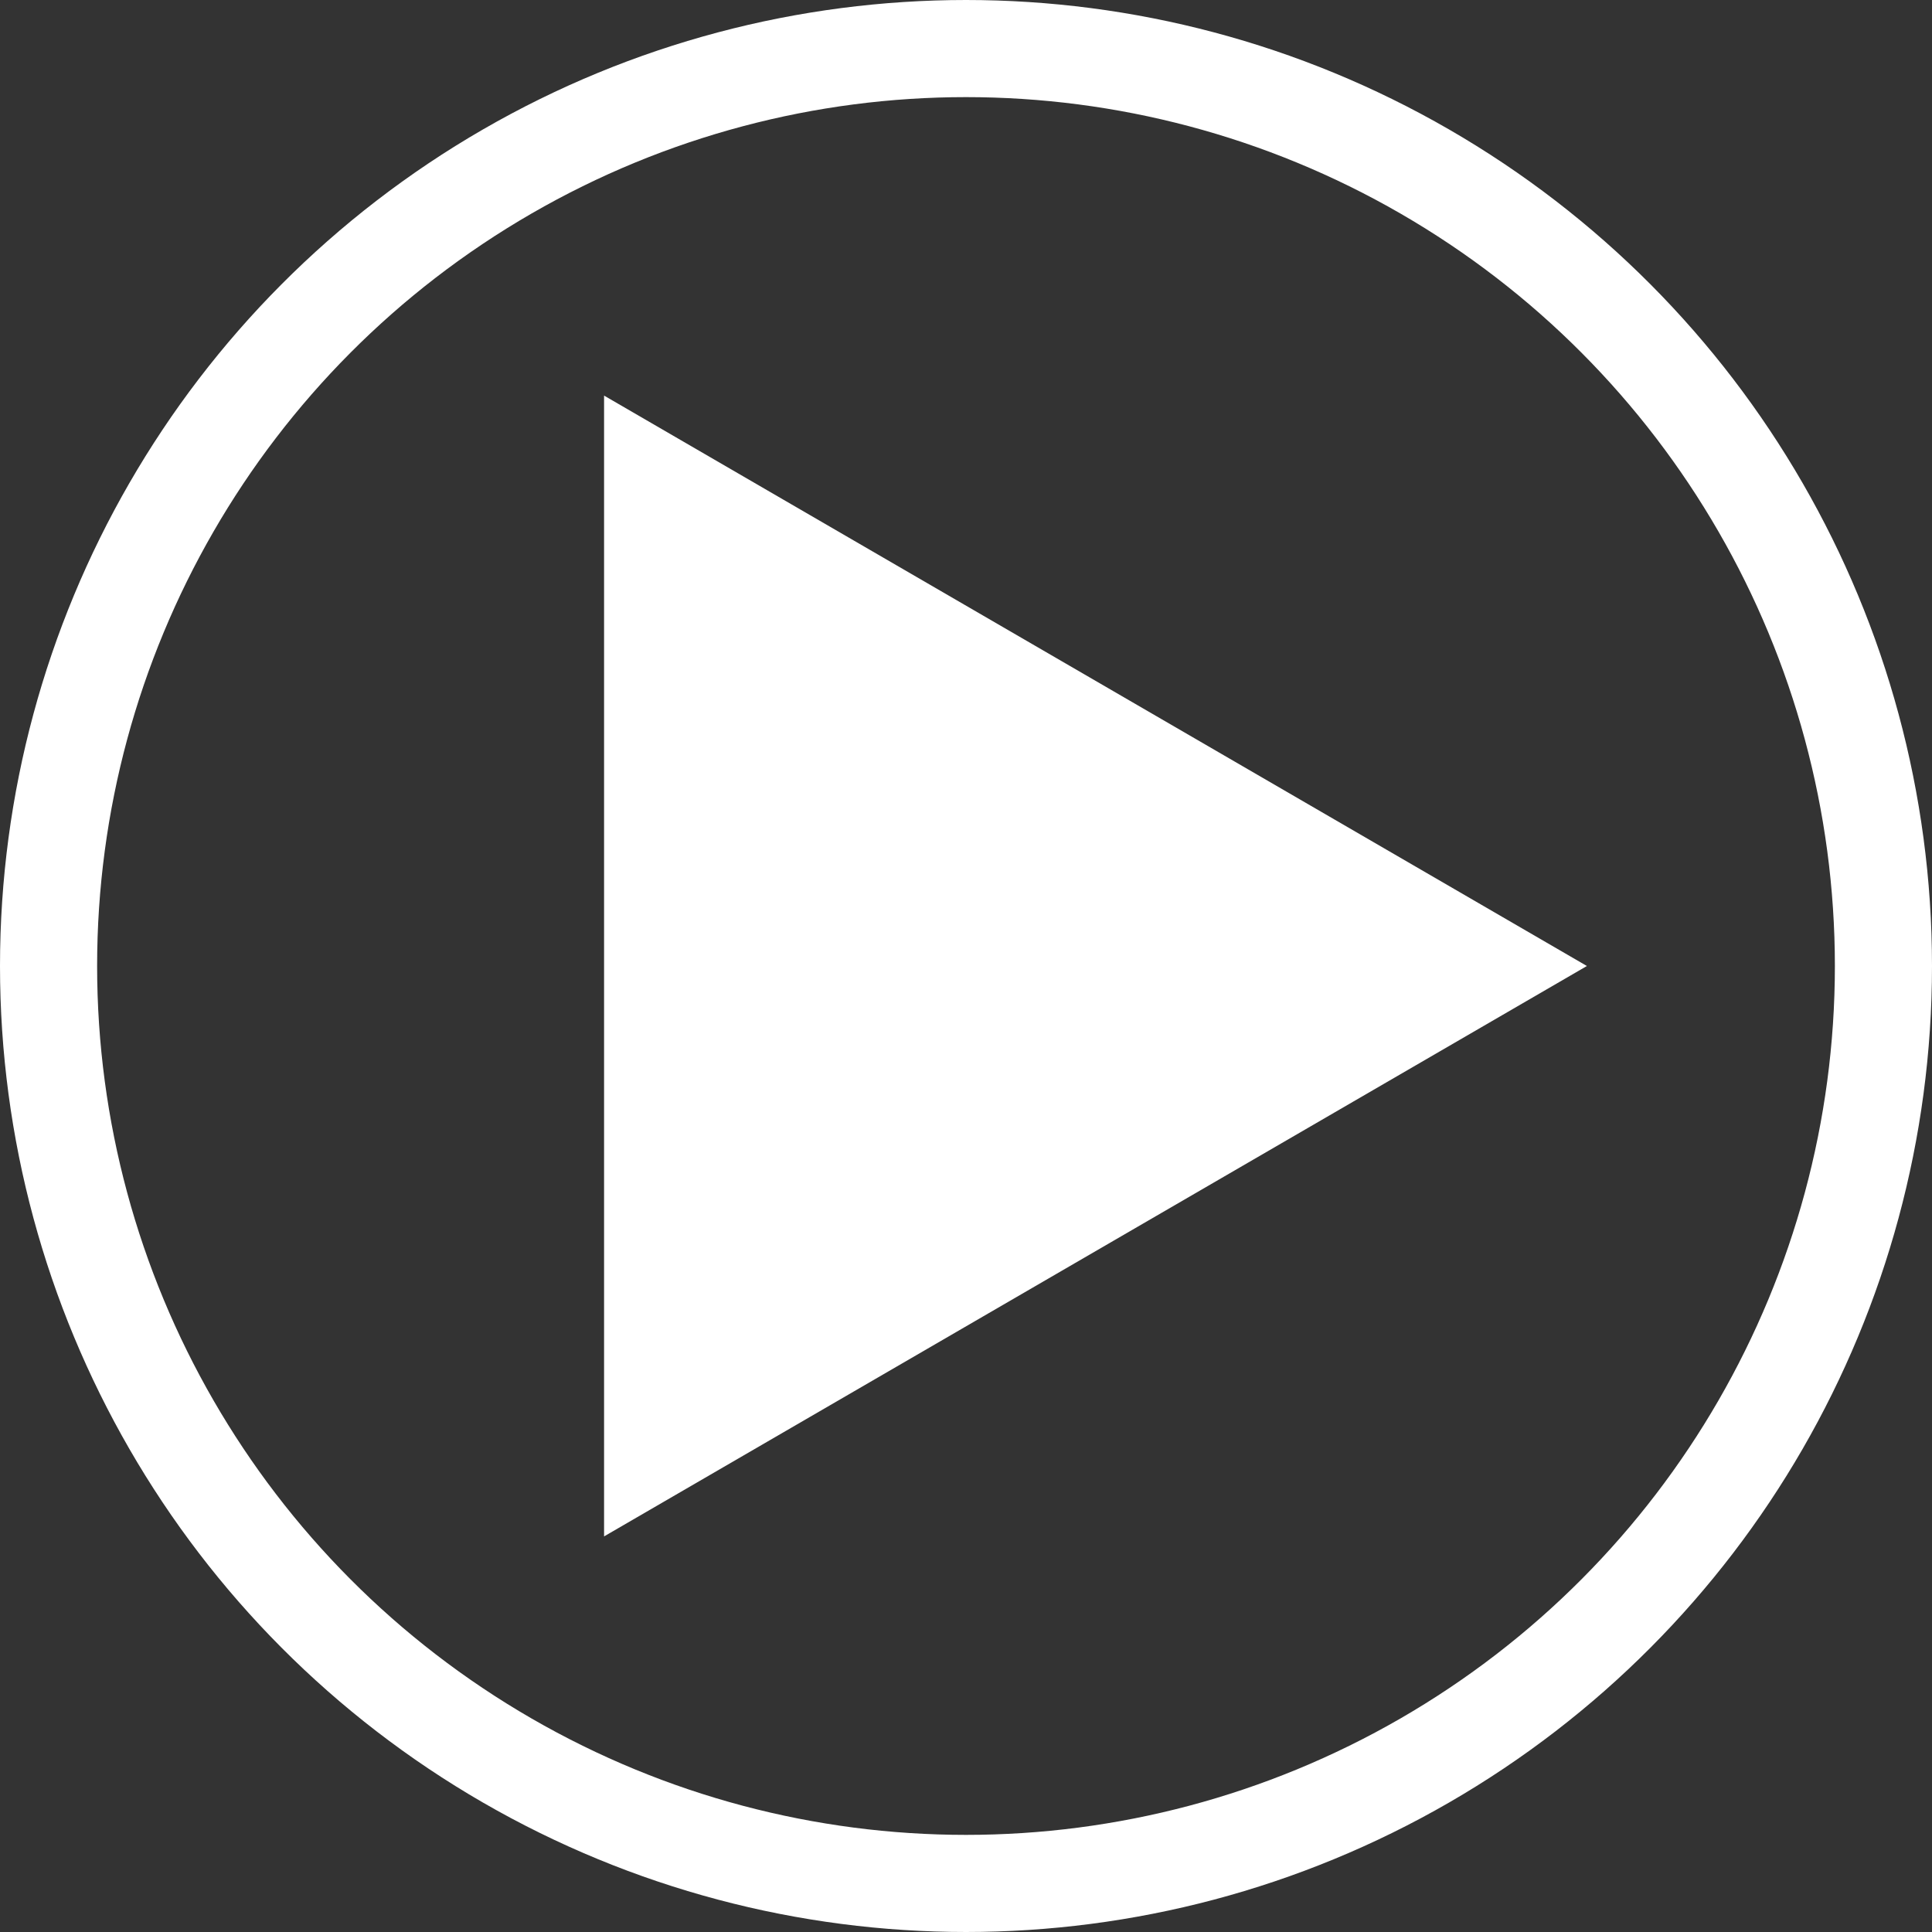
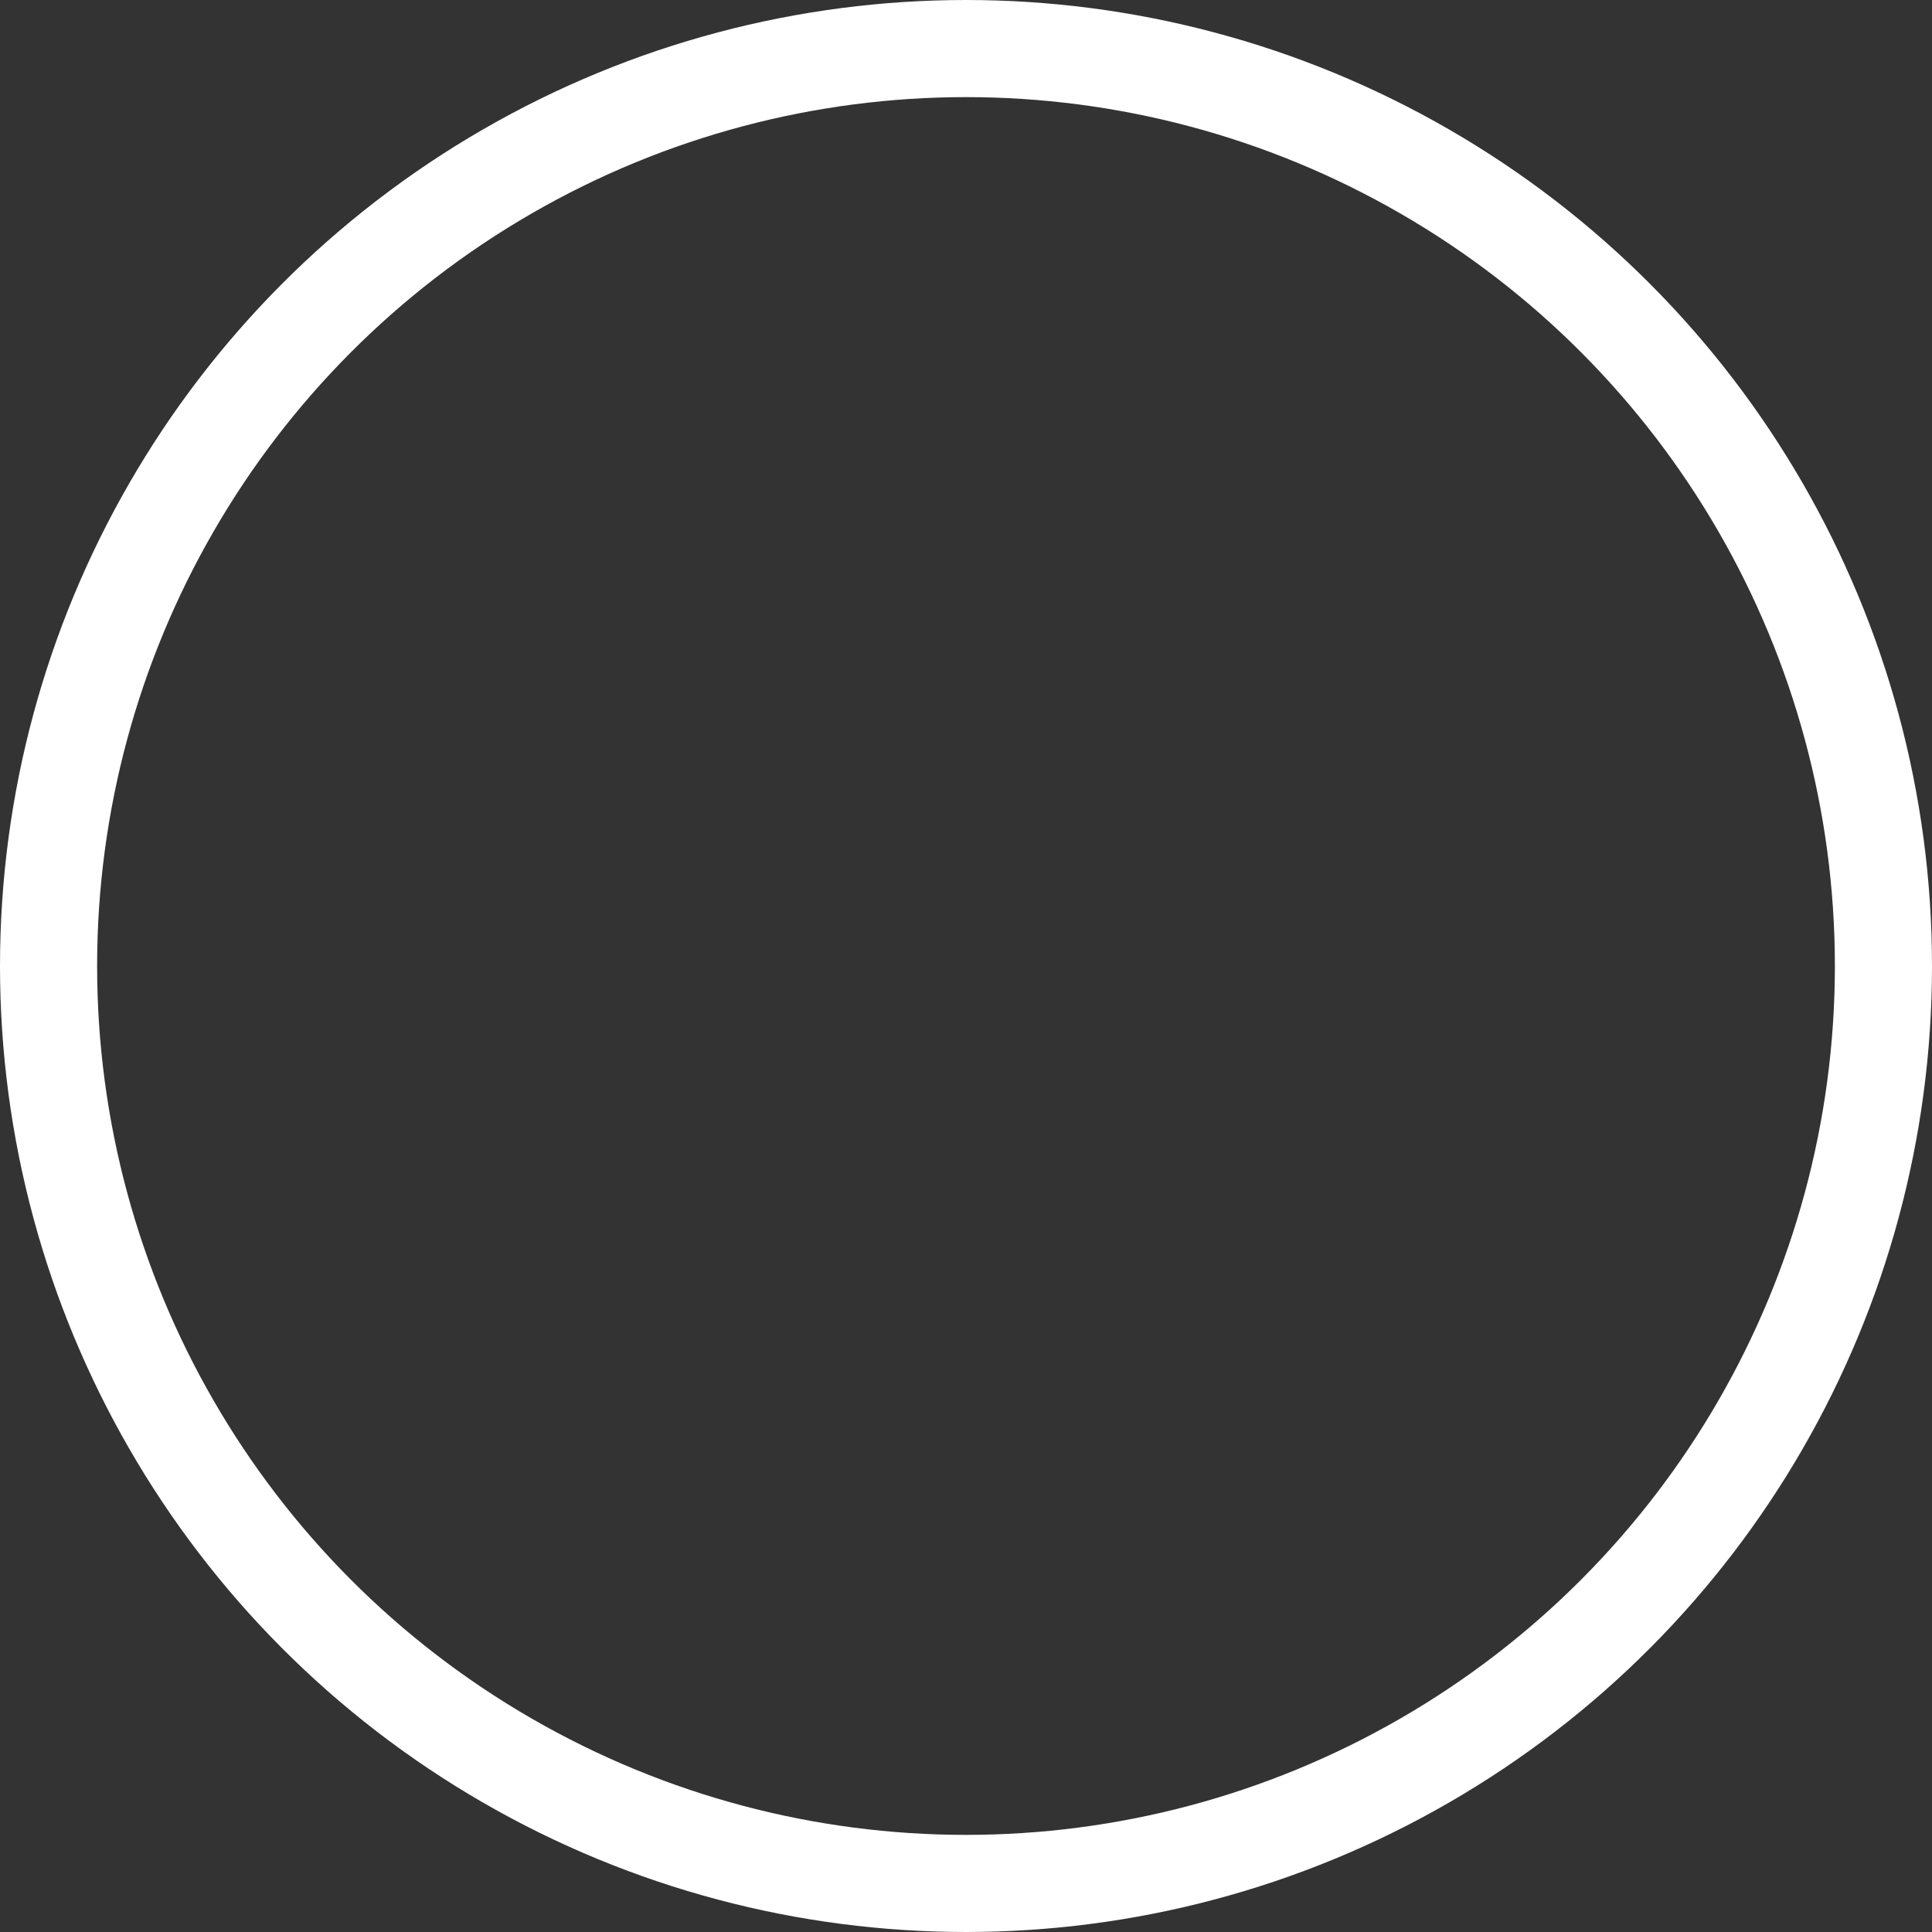
<svg xmlns="http://www.w3.org/2000/svg" viewBox="0 0 59.68 59.68">
  <rect x="0" y="0" width="59.68" height="59.68" fill="#333333" stroke="none" />
  <defs>
    <style>.cls-1{fill:none;stroke:#fff;stroke-miterlimit:10;stroke-width:3px;}.cls-2{fill:#fff;}</style>
  </defs>
  <title>play</title>
  <g id="Layer_2" data-name="Layer 2">
    <g id="Layer_1-2" data-name="Layer 1">
      <circle class="cls-1" cx="29.84" cy="29.84" r="28.34" />
-       <polygon class="cls-2" points="49.02 29.84 18.66 12.22 18.66 47.46 49.02 29.84" />
    </g>
  </g>
</svg>